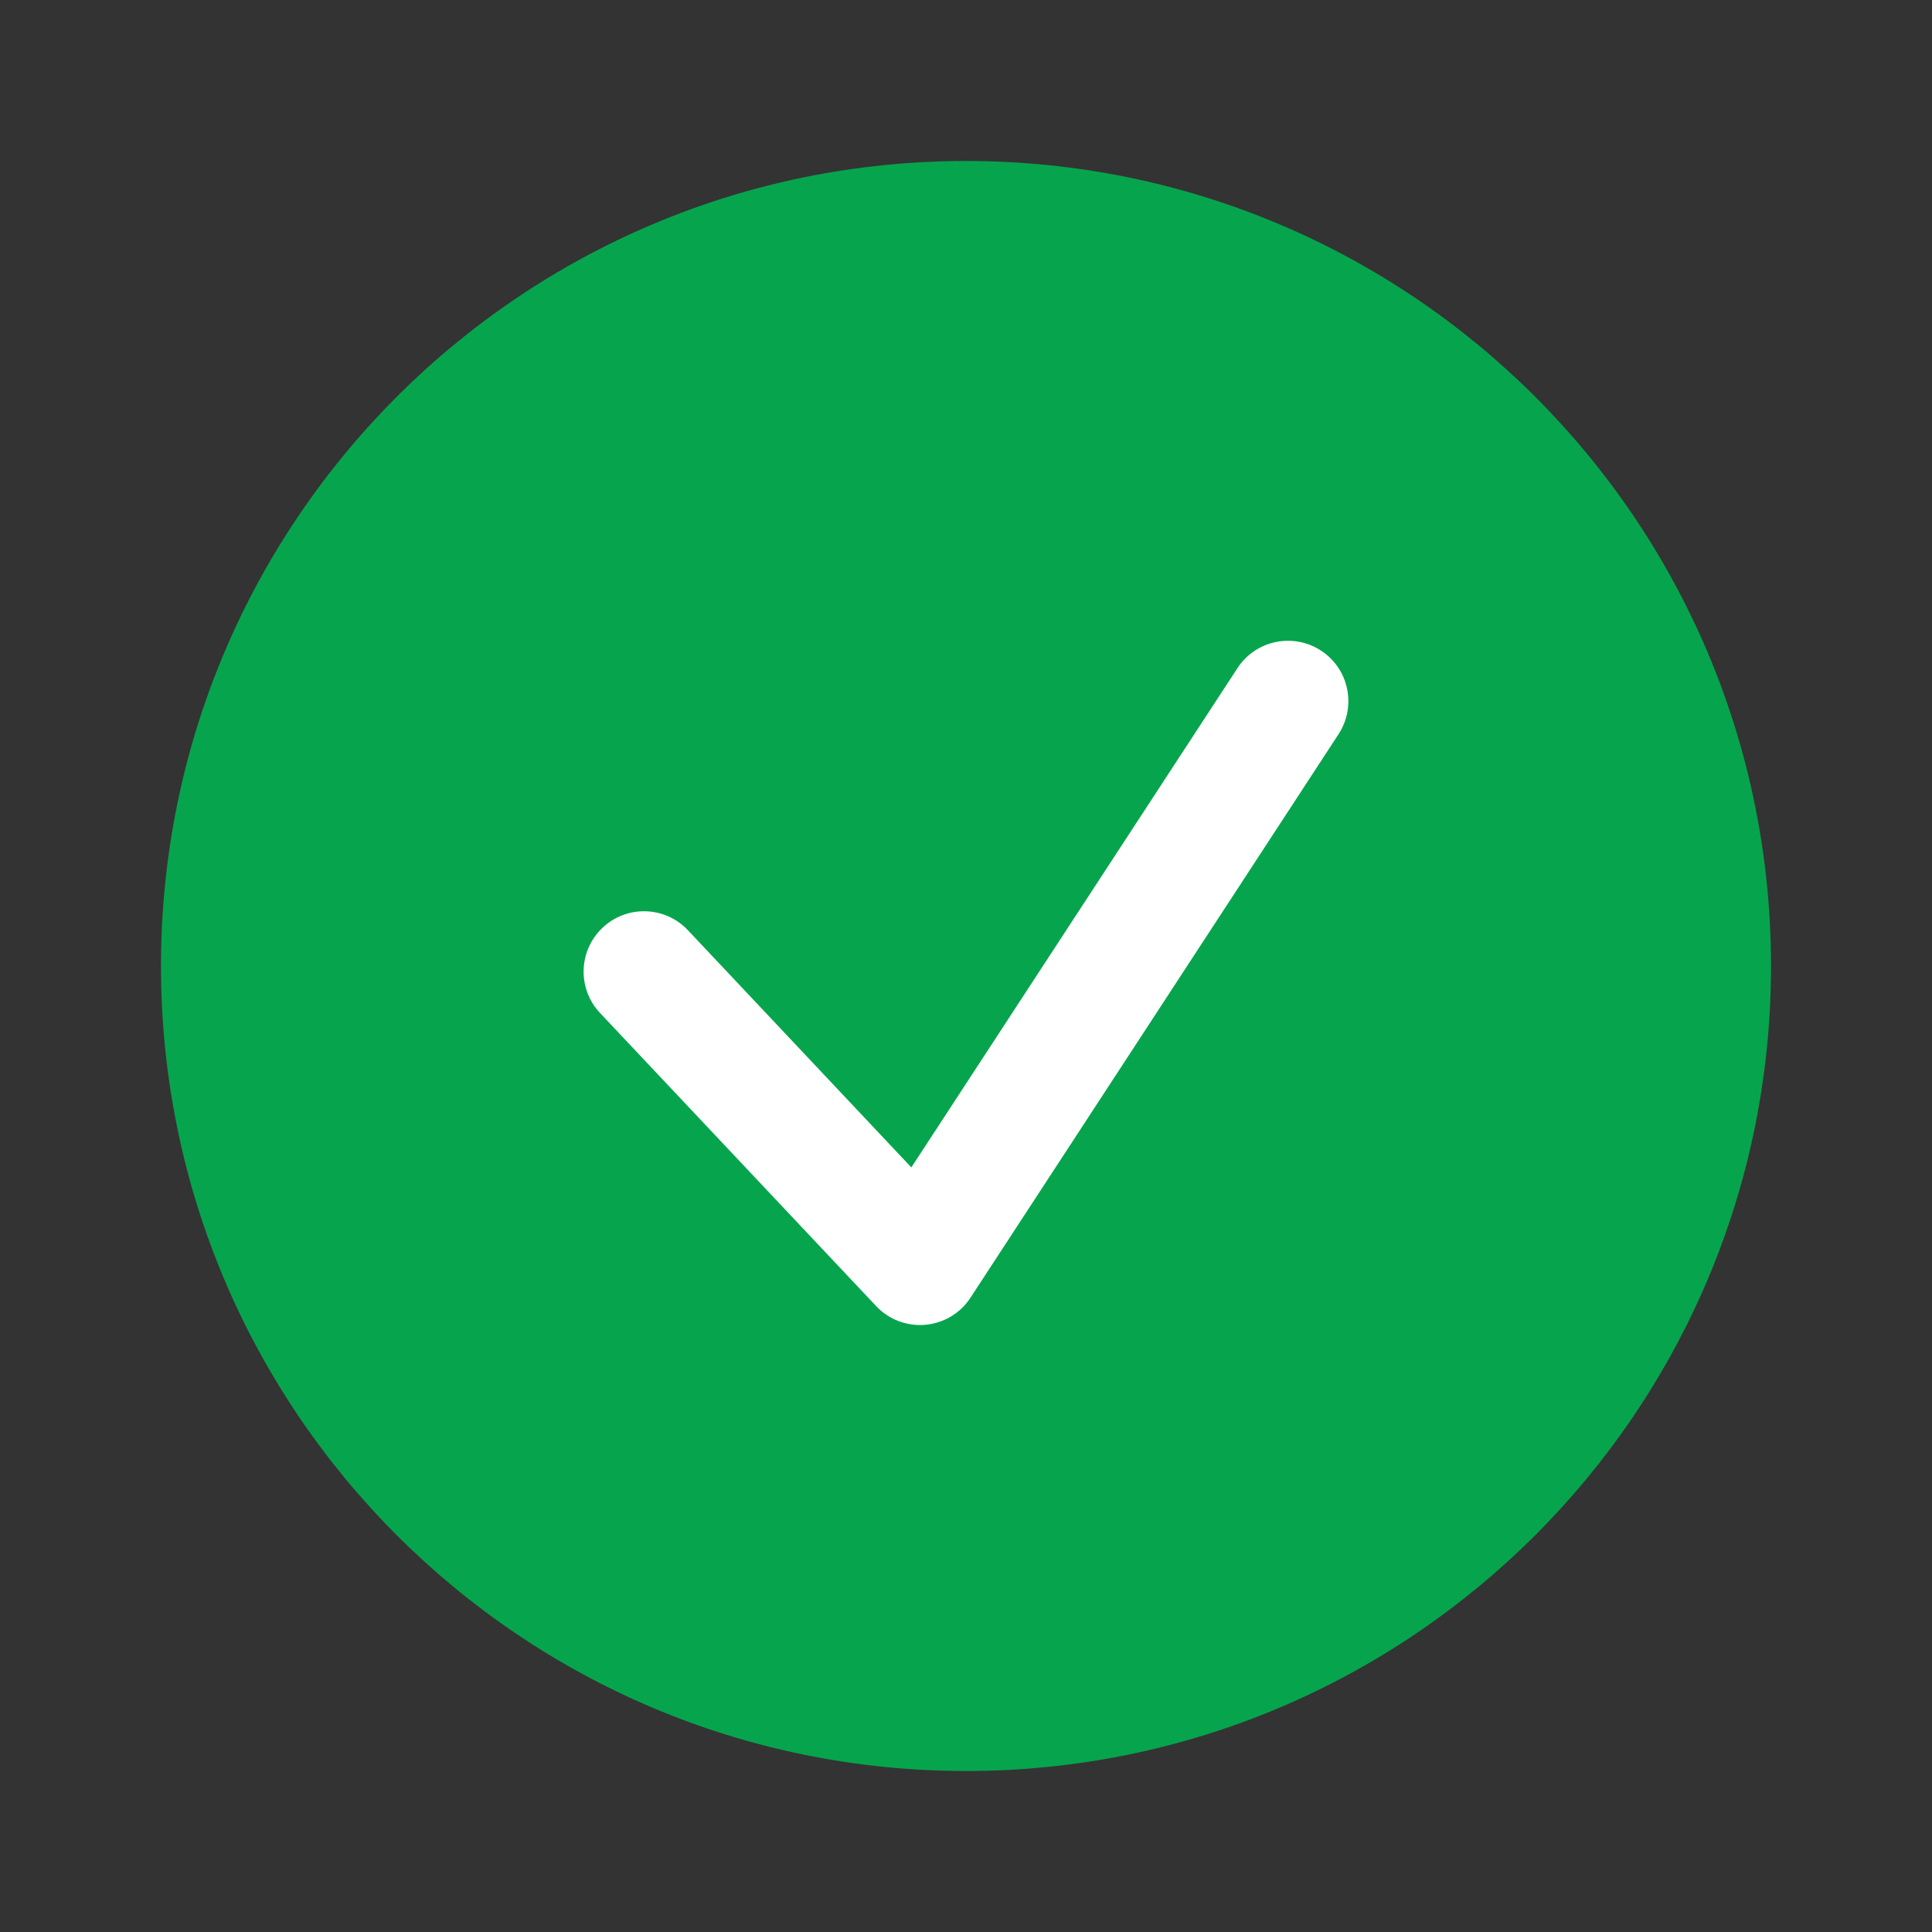
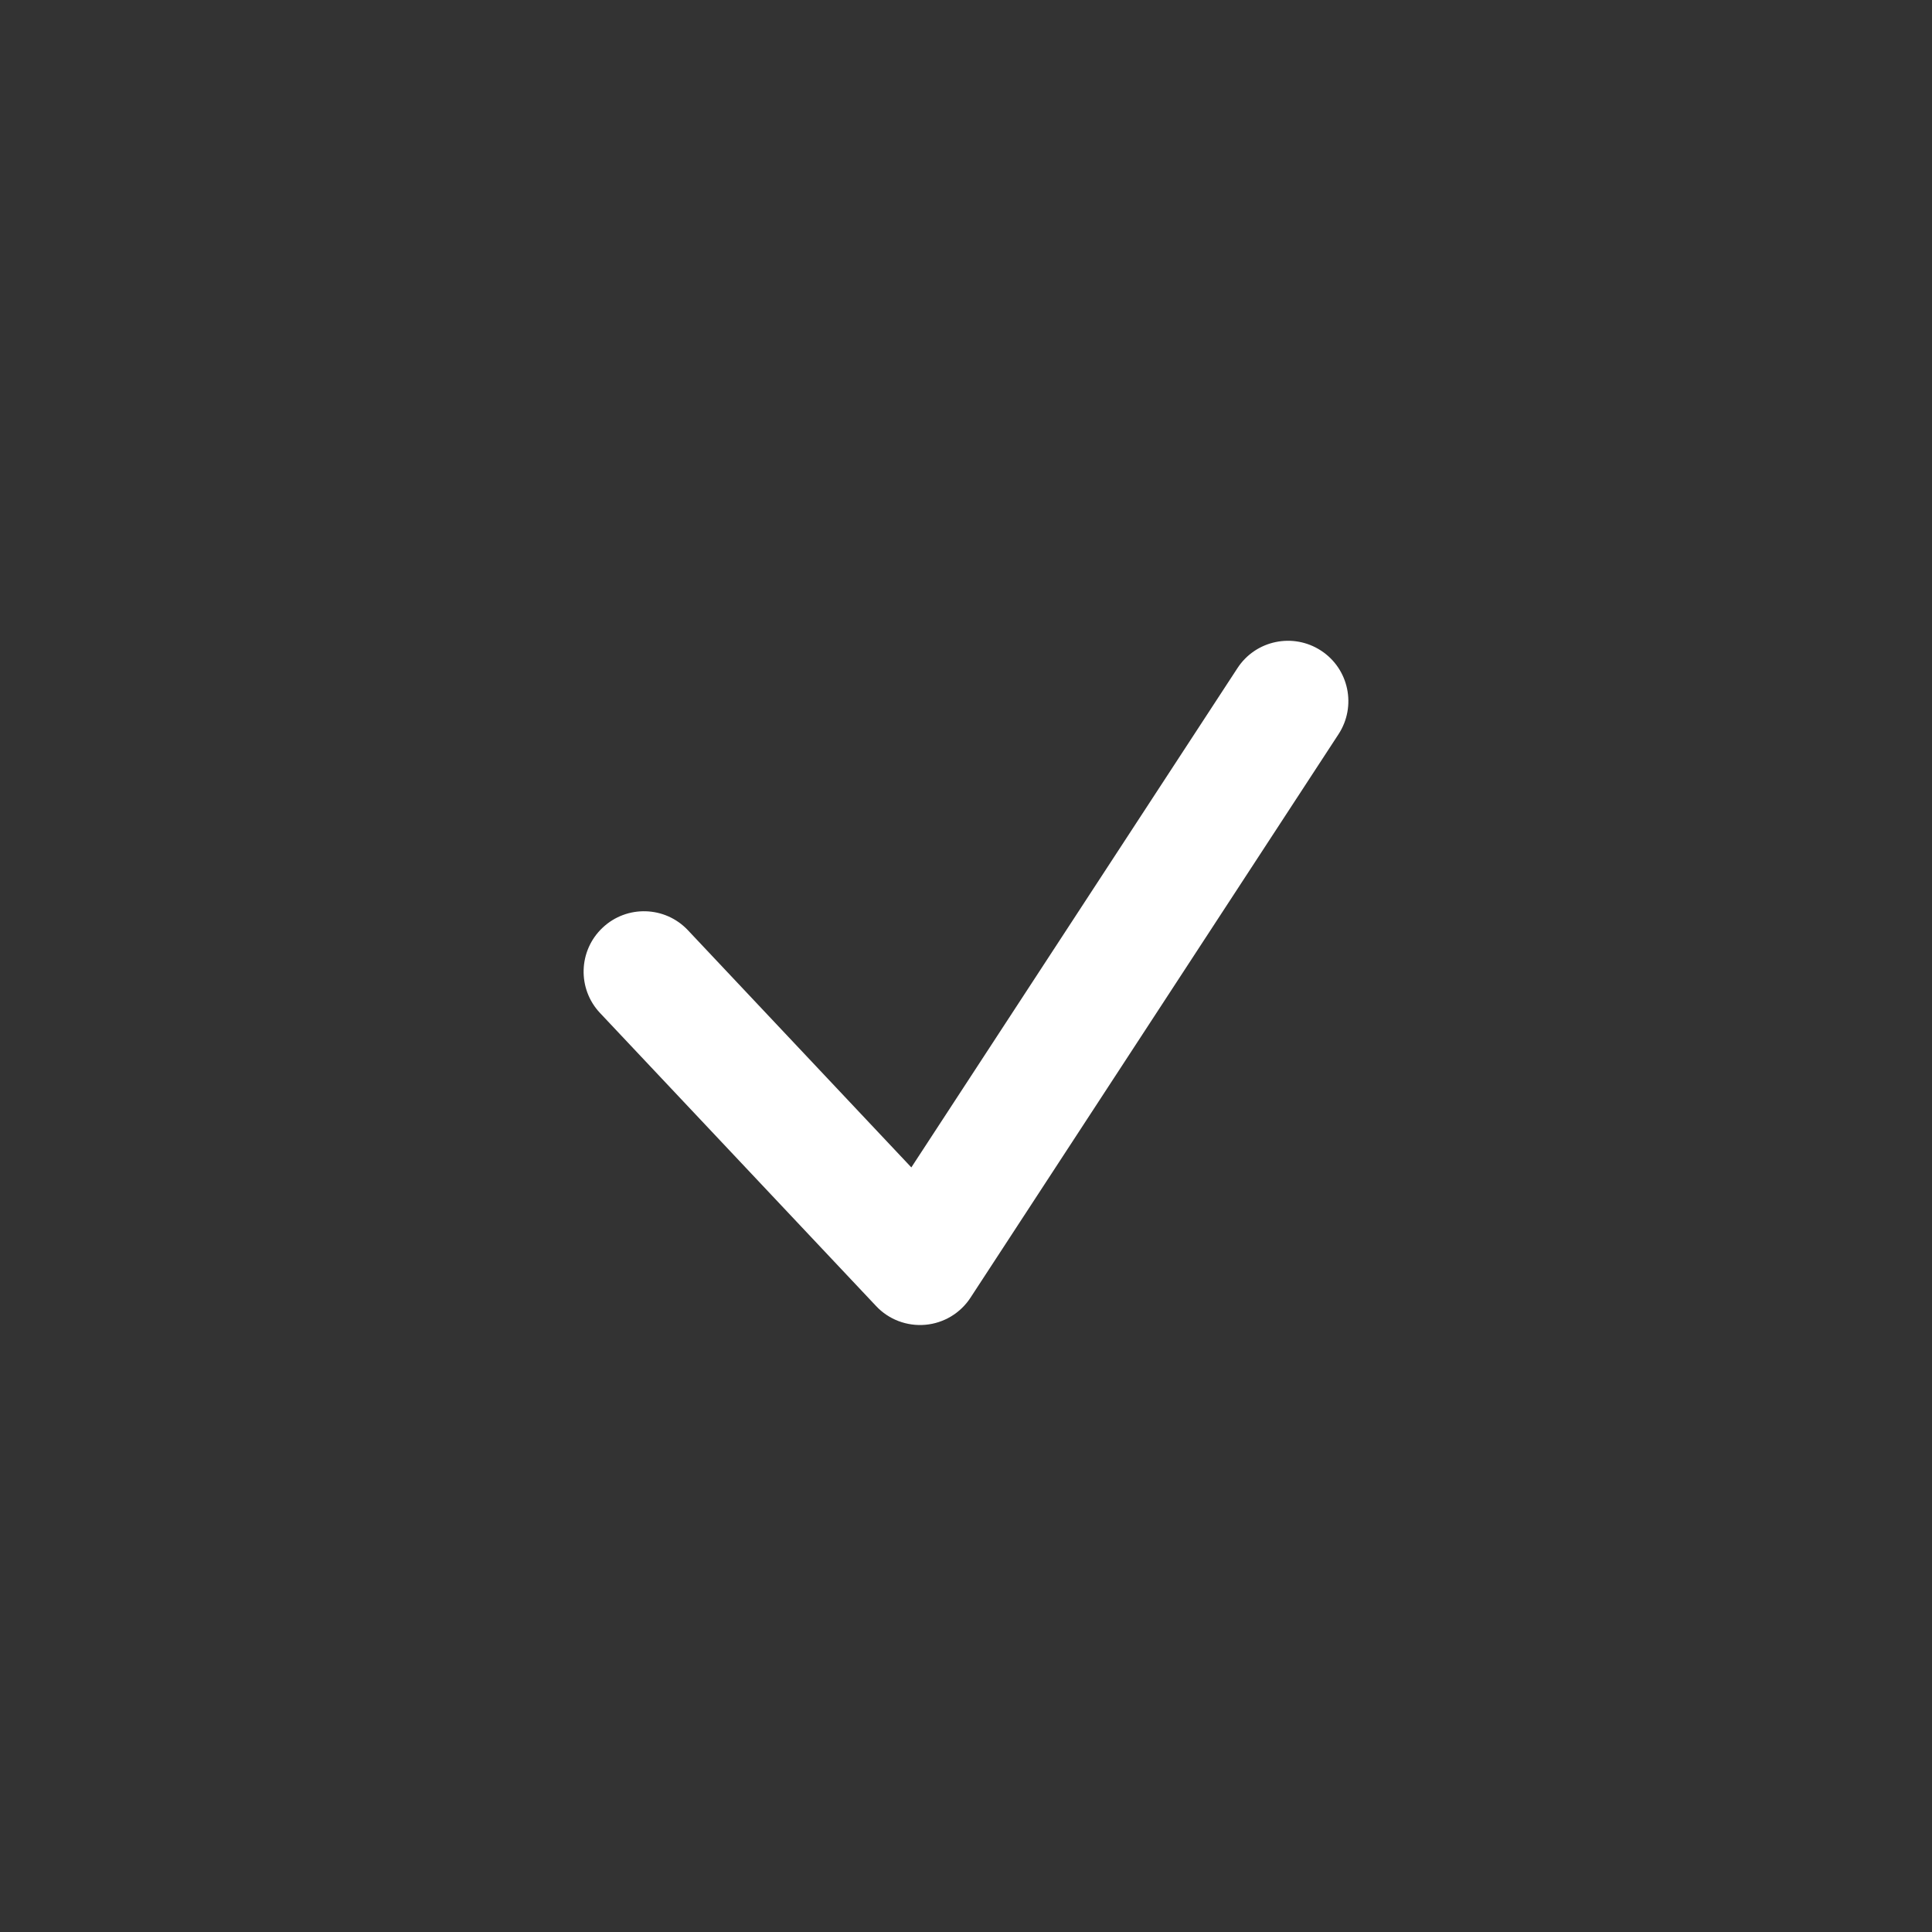
<svg xmlns="http://www.w3.org/2000/svg" width="24" height="24" viewBox="0 0 24 24" fill="none">
  <rect x="0" y="0" width="24" height="24" fill="#333333" stroke="none" />
  <g id="icon">
-     <path id="Ellipse 12" d="M2 12C2 6.477 6.477 2 12 2C17.523 2 22 6.477 22 12C22 17.523 17.523 22 12 22C6.477 22 2 17.523 2 12Z" fill="#06A54D" />
    <path id="Vector 2 (Stroke)" fill-rule="evenodd" clip-rule="evenodd" d="M16.41 8.082C16.757 8.308 16.854 8.773 16.628 9.12L12.056 16.12C11.931 16.312 11.724 16.437 11.495 16.457C11.266 16.477 11.04 16.392 10.883 16.224L7.454 12.584C7.17 12.283 7.184 11.808 7.486 11.524C7.787 11.24 8.262 11.254 8.546 11.556L11.321 14.502L15.372 8.3C15.598 7.953 16.063 7.856 16.41 8.082Z" fill="white" />
  </g>
</svg>